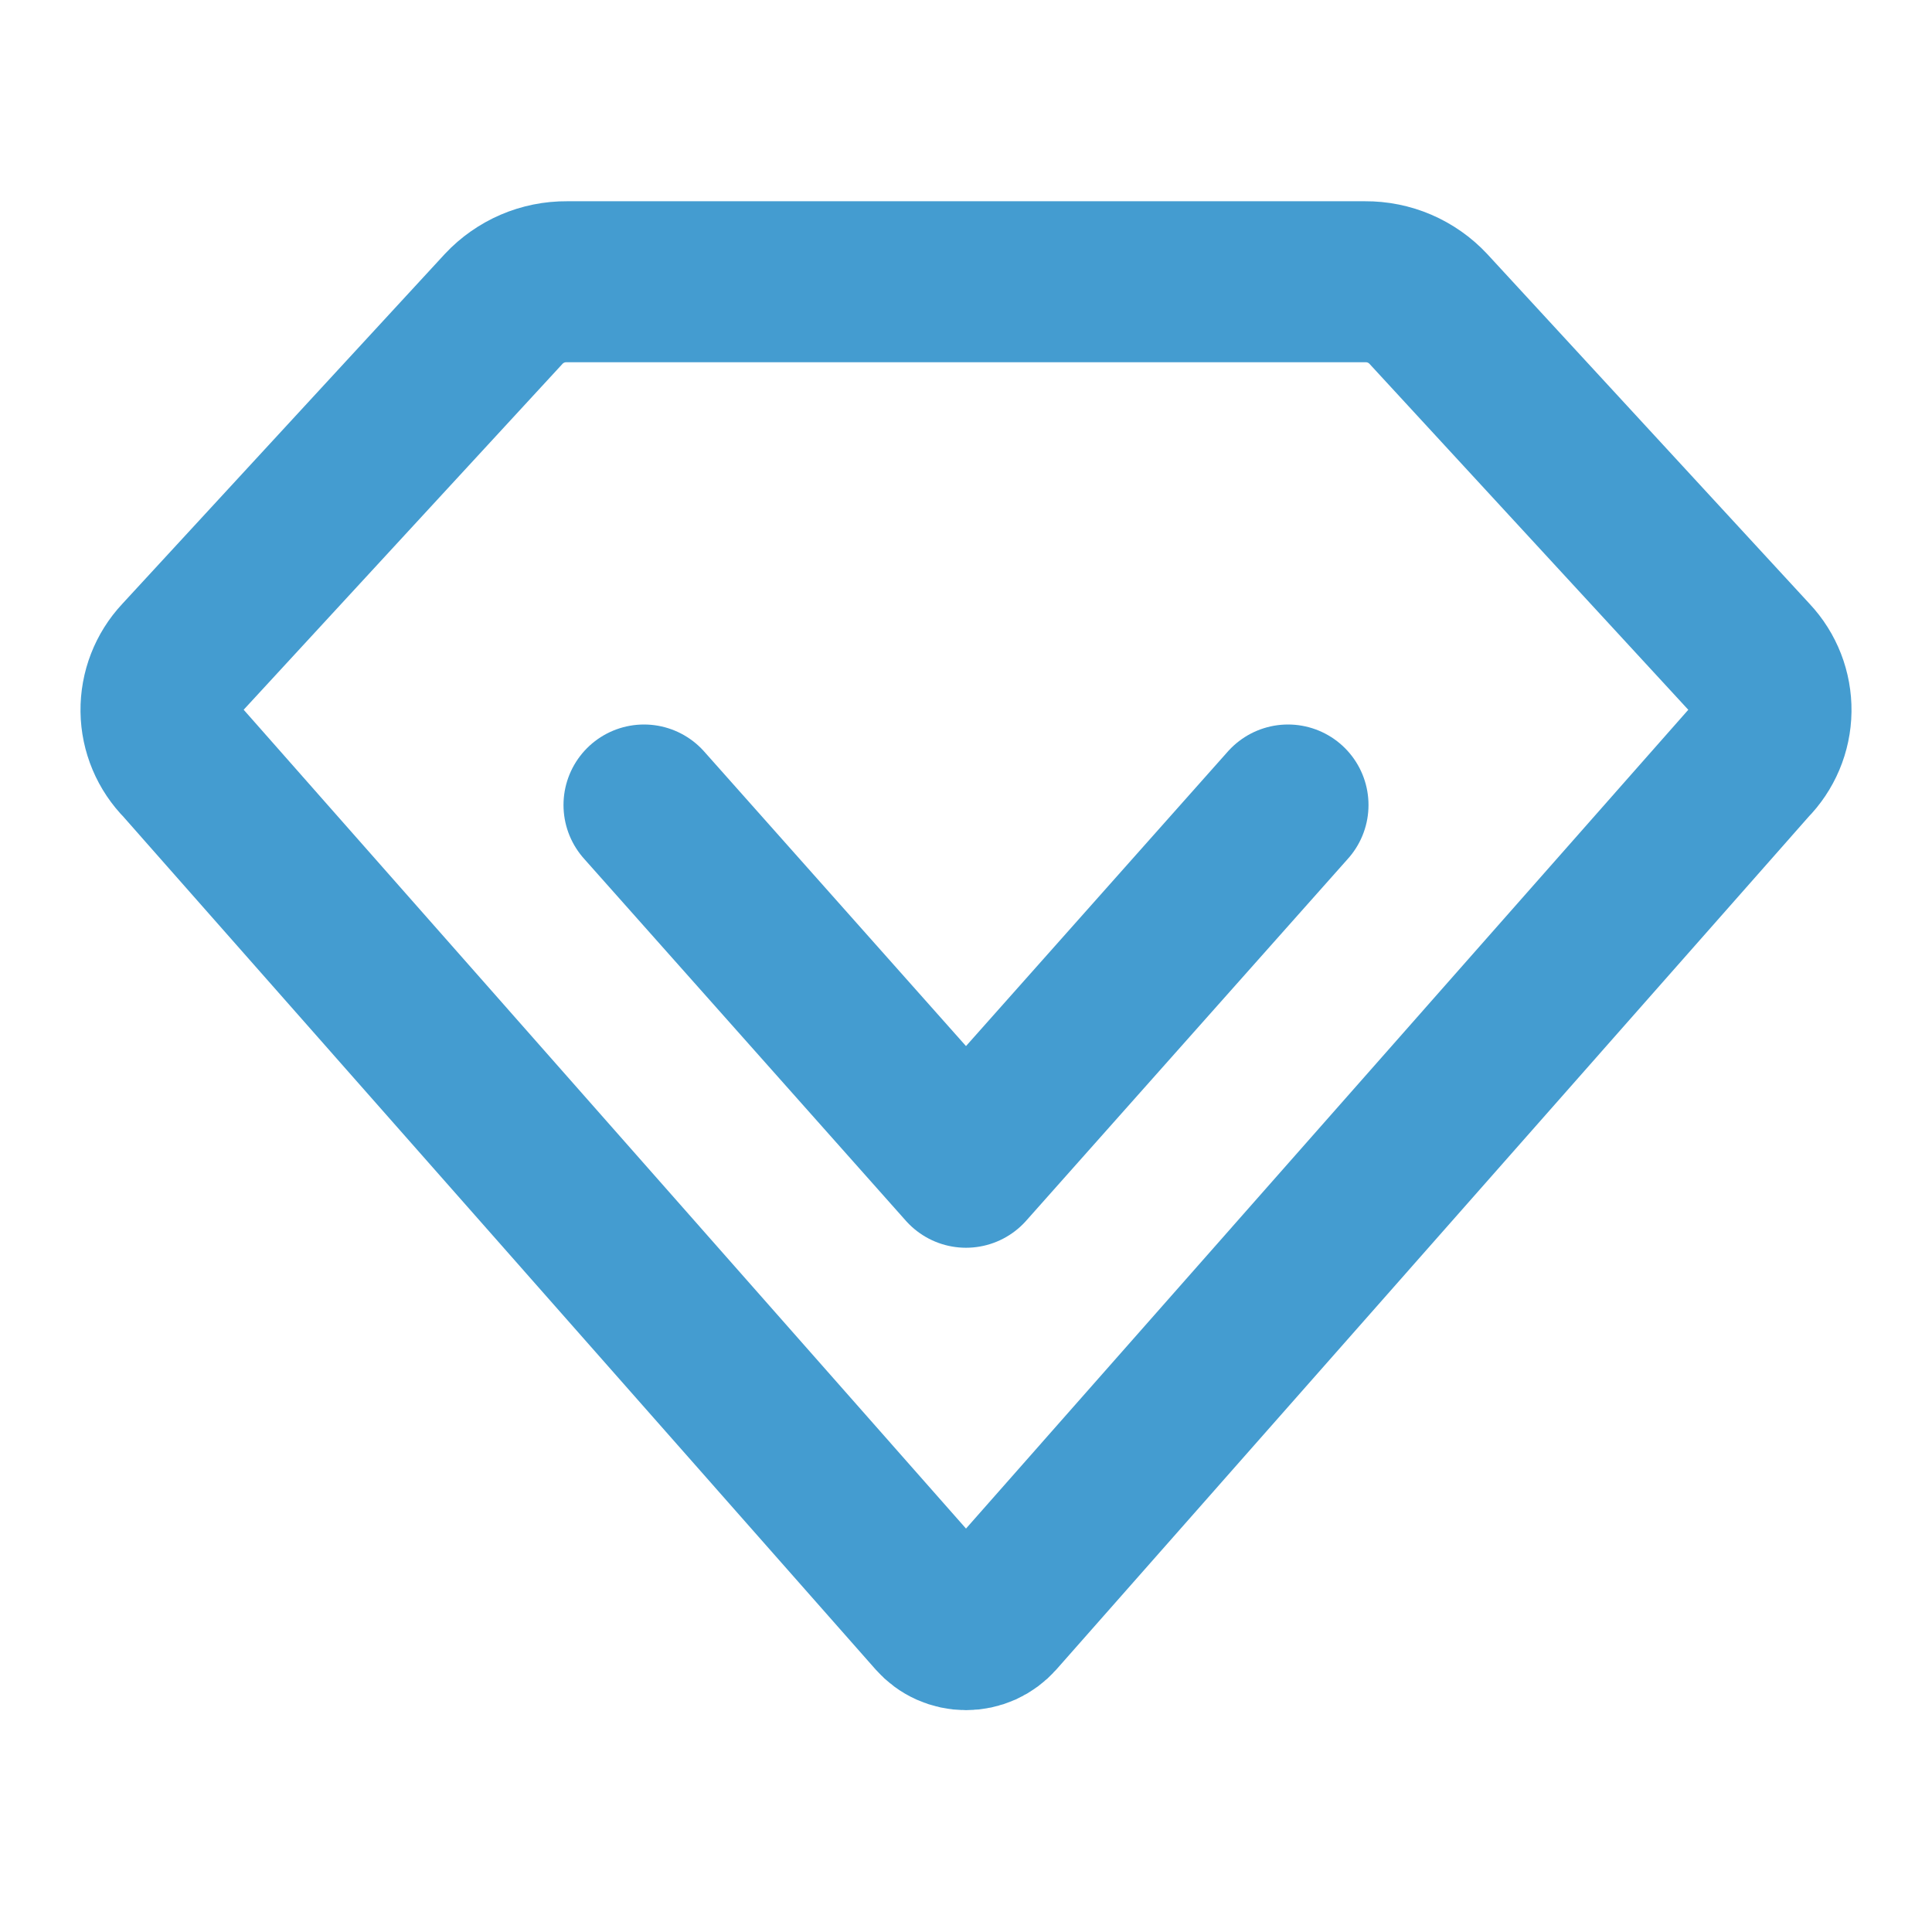
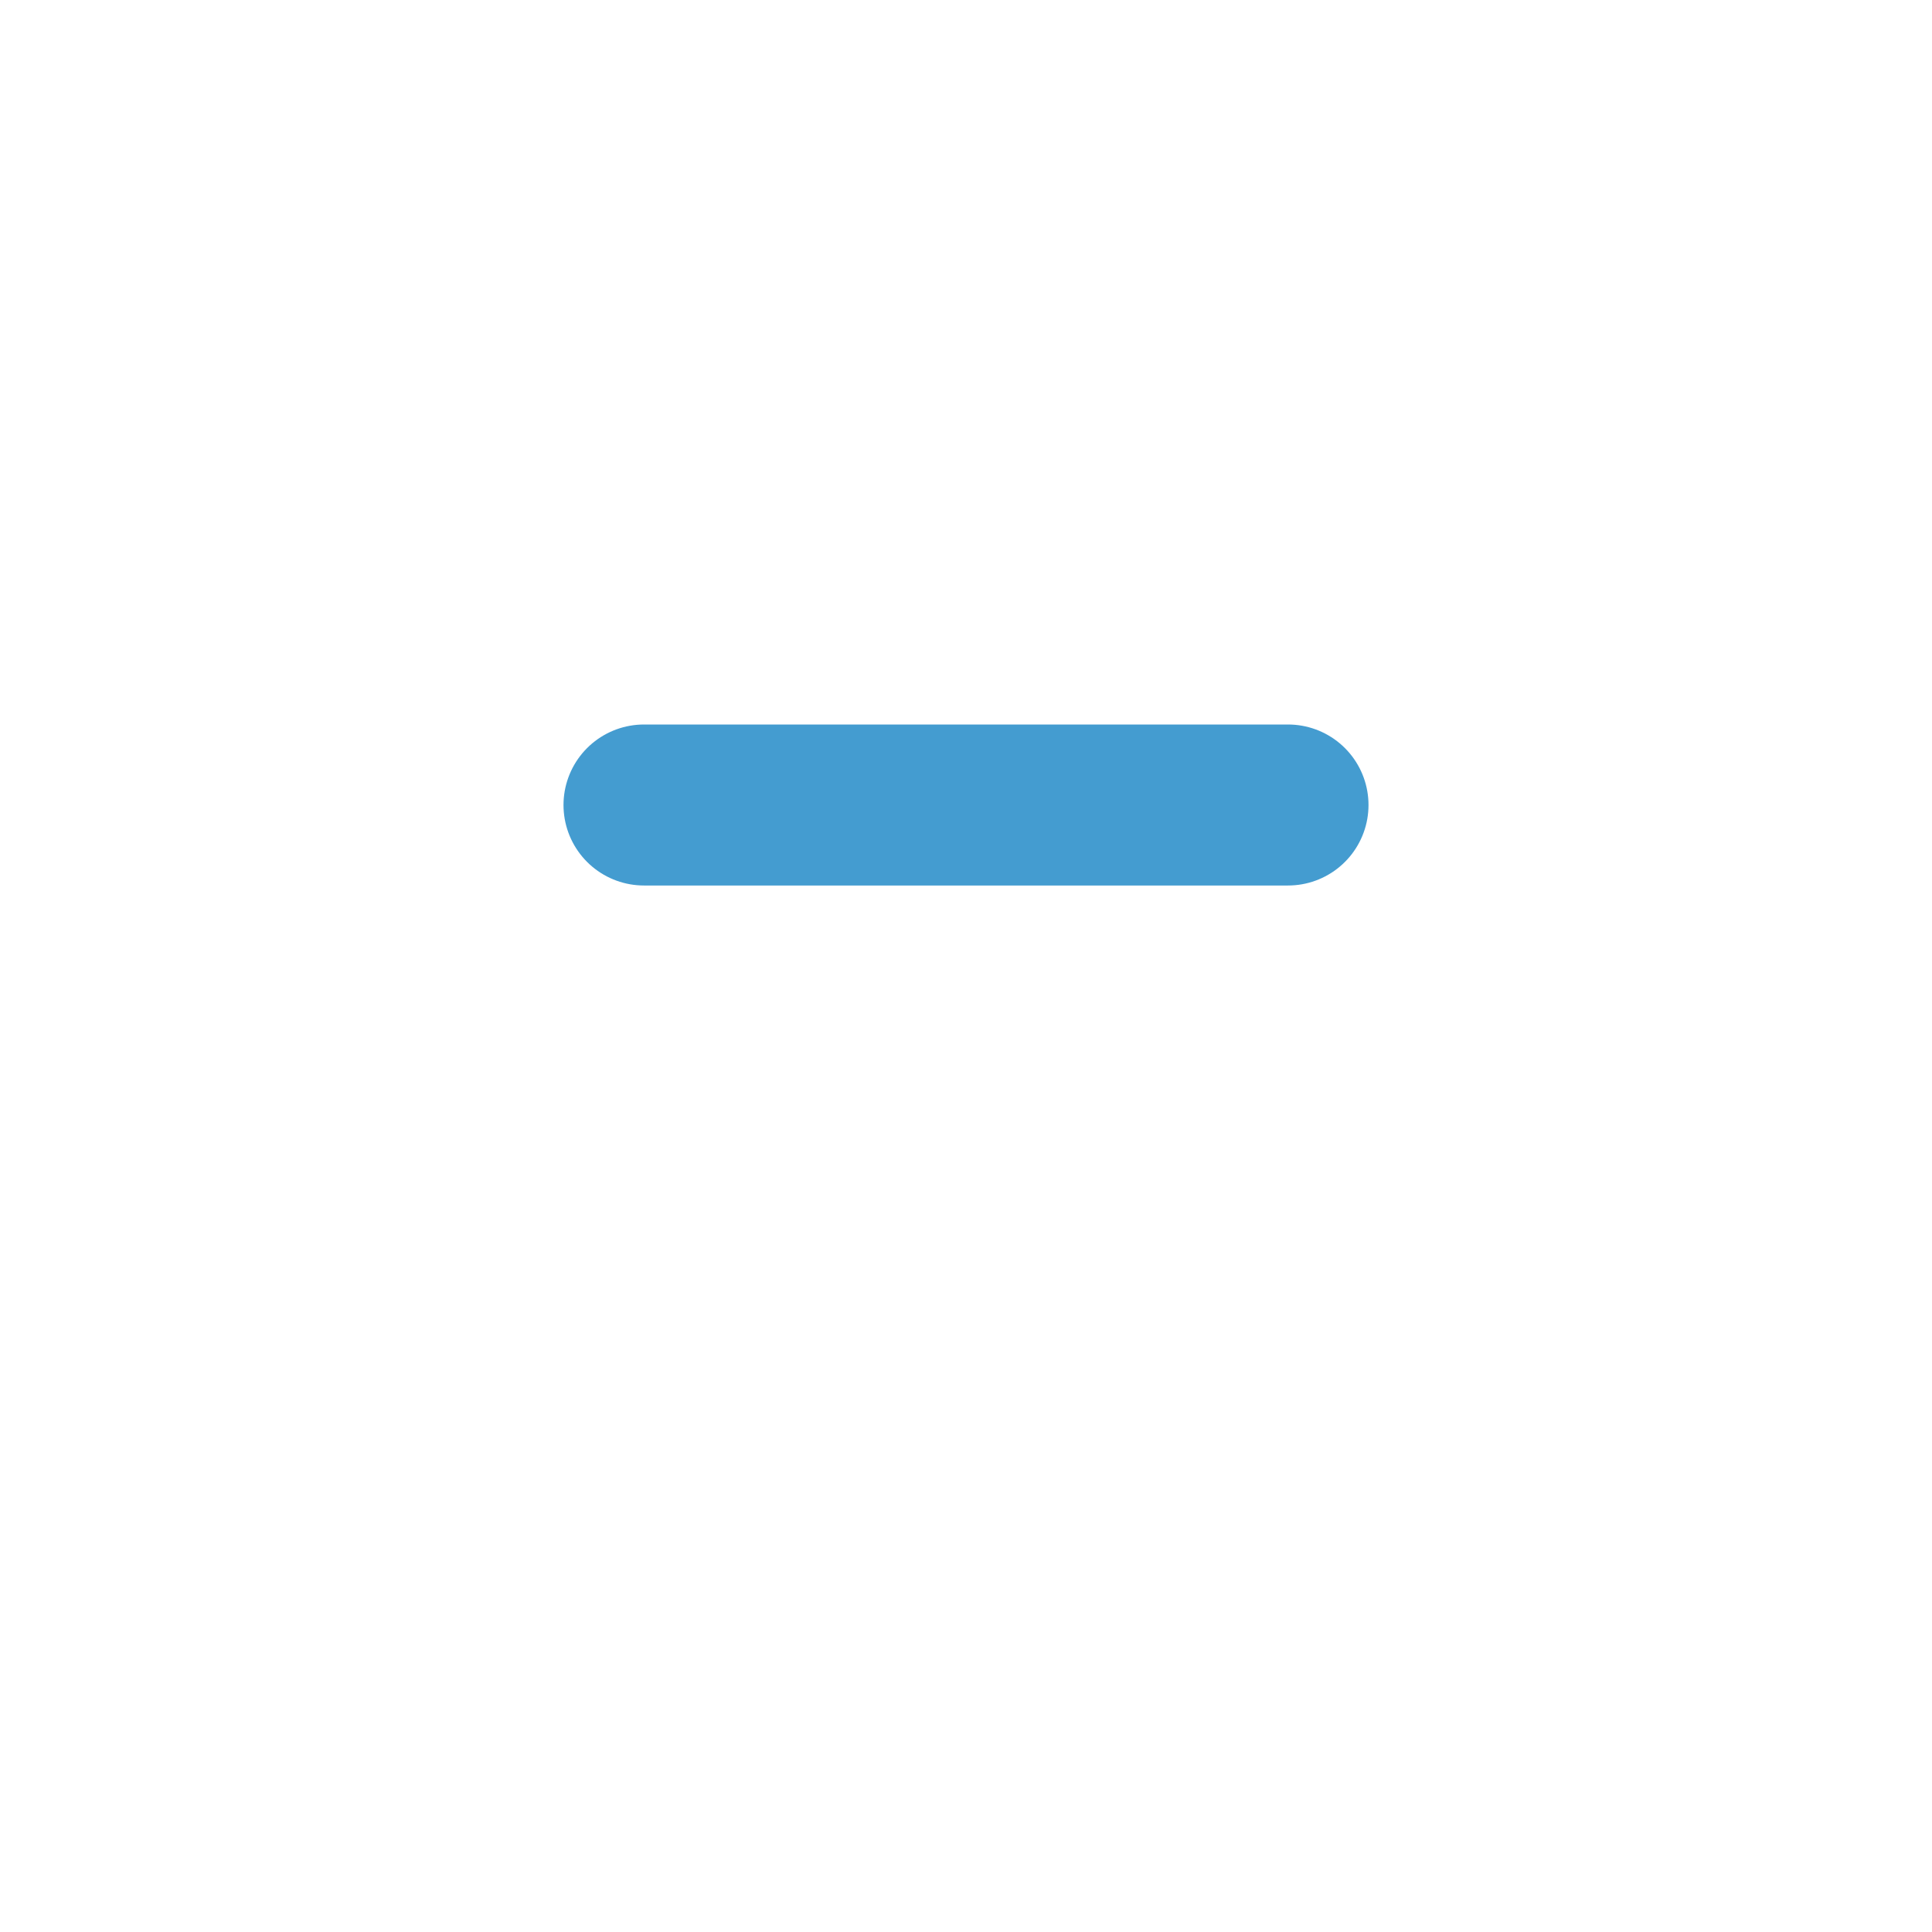
<svg xmlns="http://www.w3.org/2000/svg" width="24" height="24" viewBox="0 0 24 24" fill="none">
-   <path d="M2.251 8.183L6.258 3.836C6.358 3.729 6.48 3.644 6.614 3.586C6.749 3.528 6.894 3.499 7.041 3.5H16.959C17.105 3.499 17.251 3.528 17.386 3.586C17.52 3.644 17.642 3.729 17.742 3.836L21.748 8.183C21.913 8.358 22.003 8.59 22 8.83C21.997 9.07 21.9 9.299 21.731 9.469L12.375 20.075C12.328 20.128 12.27 20.171 12.206 20.2C12.141 20.229 12.071 20.244 12 20.244C11.929 20.244 11.859 20.229 11.794 20.2C11.729 20.171 11.672 20.128 11.625 20.075L2.269 9.469C2.1 9.299 2.003 9.07 2 8.83C1.997 8.59 2.087 8.358 2.251 8.183V8.183Z" stroke="#449CD0" stroke-width="2" stroke-linecap="round" stroke-linejoin="round" />
-   <path d="M8 10L12 14.5L16 10" stroke="#449CD0" stroke-width="2" stroke-linecap="round" stroke-linejoin="round" />
+   <path d="M8 10L16 10" stroke="#449CD0" stroke-width="2" stroke-linecap="round" stroke-linejoin="round" />
</svg>